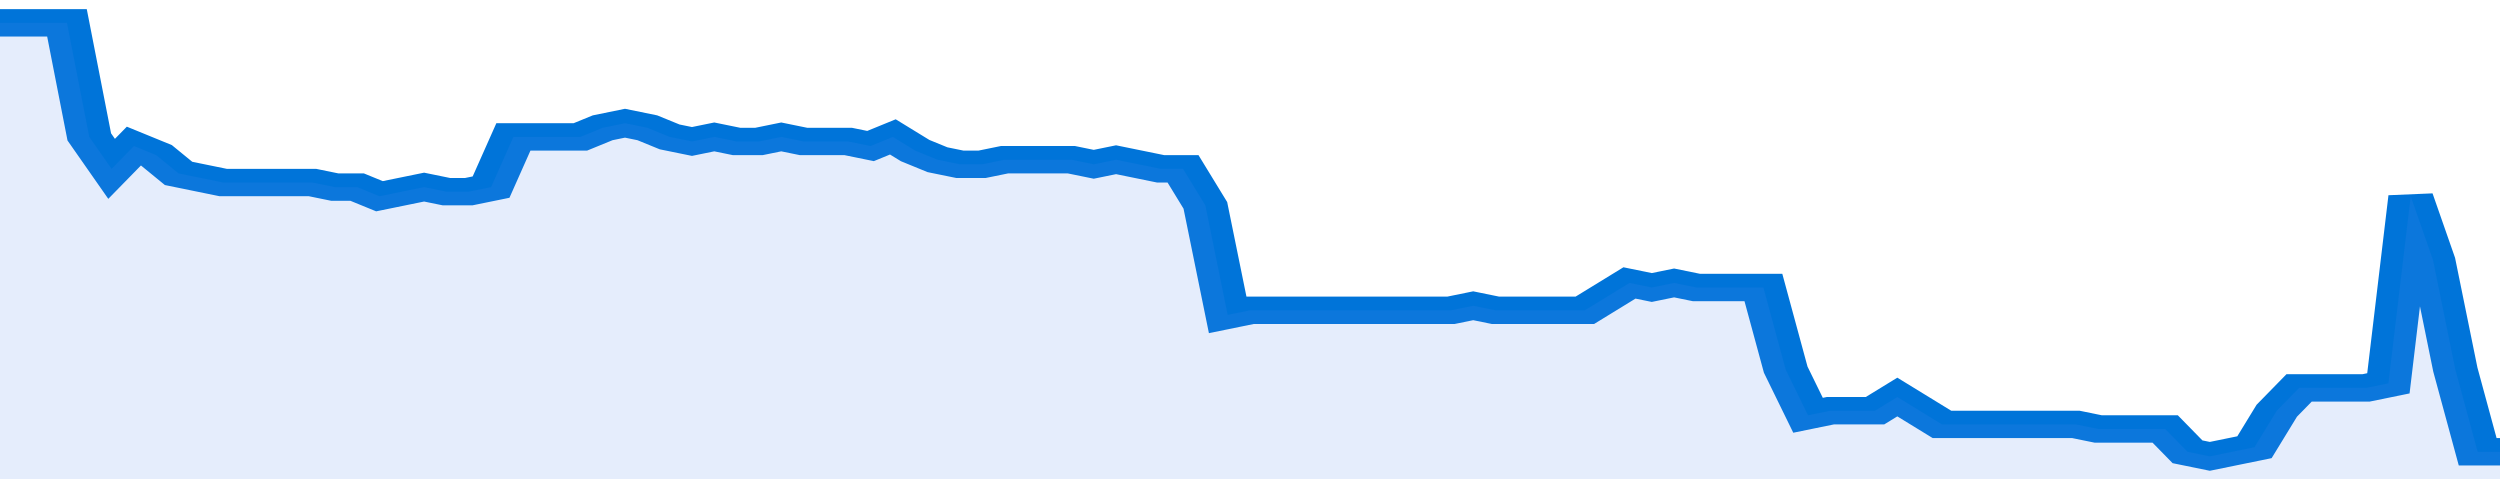
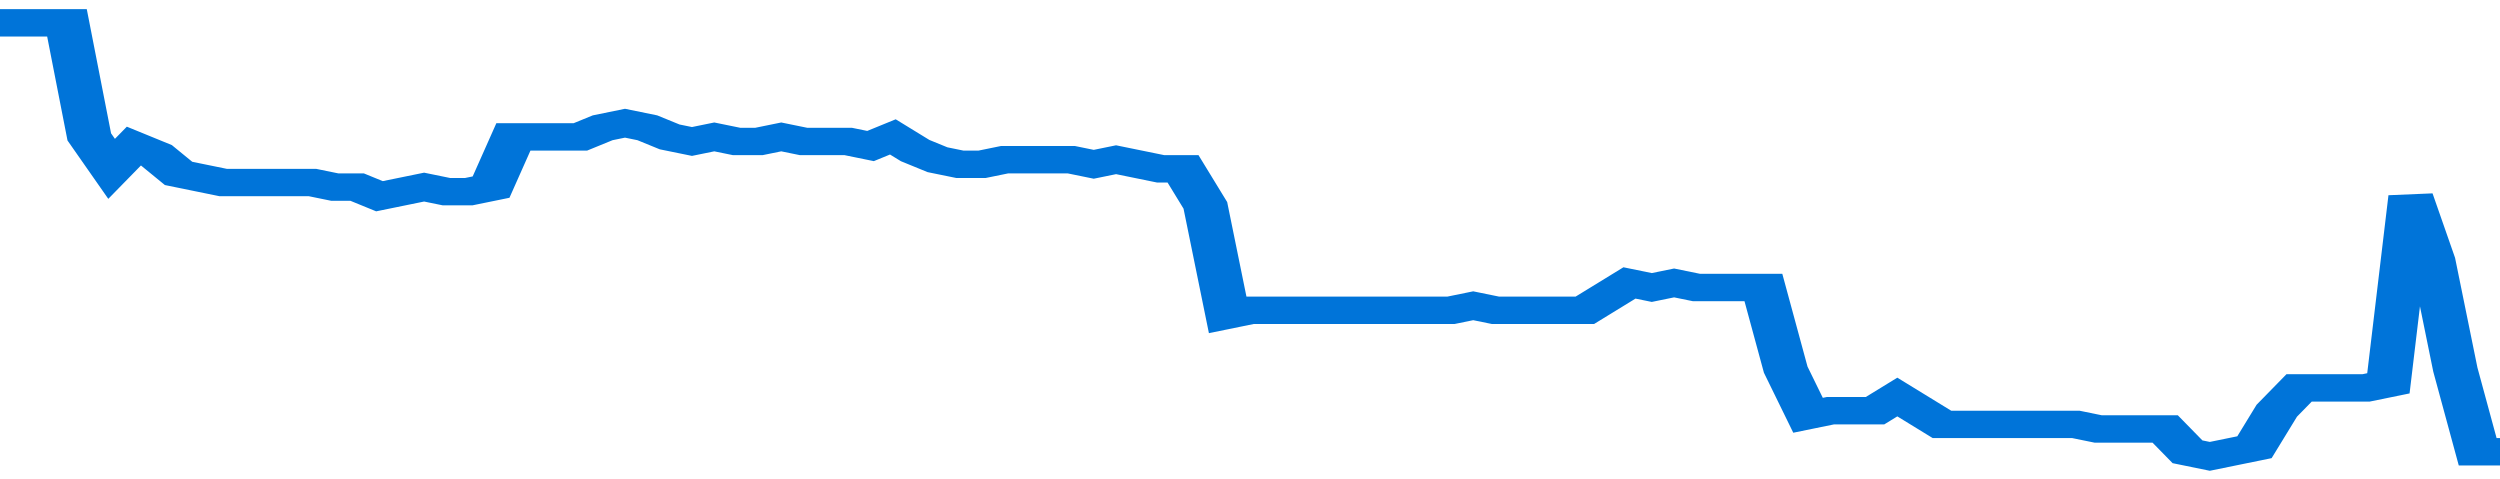
<svg xmlns="http://www.w3.org/2000/svg" viewBox="0 0 336 105" width="120" height="23" preserveAspectRatio="none">
  <polyline fill="none" stroke="#0074d9" stroke-width="6" points="0, 5 3, 5 6, 5 9, 5 12, 30 15, 37 18, 32 21, 34 24, 38 27, 39 30, 40 33, 40 36, 40 39, 40 42, 40 45, 41 48, 41 51, 43 54, 42 57, 41 60, 42 63, 42 66, 41 69, 30 72, 30 75, 30 78, 30 81, 28 84, 27 87, 28 90, 30 93, 31 96, 30 99, 31 102, 31 105, 30 108, 31 111, 31 114, 31 117, 32 120, 30 123, 33 126, 35 129, 36 132, 36 135, 35 138, 35 141, 35 144, 35 147, 36 150, 35 153, 36 156, 37 159, 37 162, 45 165, 69 168, 68 171, 68 174, 68 177, 68 180, 68 183, 68 186, 68 189, 68 192, 68 195, 68 198, 67 201, 68 204, 68 207, 68 210, 68 213, 68 216, 65 219, 62 222, 63 225, 62 228, 63 231, 63 234, 63 237, 63 240, 81 243, 91 246, 90 249, 90 252, 90 255, 87 258, 90 261, 93 264, 93 267, 93 270, 93 273, 93 276, 93 279, 93 282, 94 285, 94 288, 94 291, 94 294, 99 297, 100 300, 99 303, 98 306, 90 309, 85 312, 85 315, 85 318, 85 321, 84 324, 43 327, 57 330, 81 333, 99 336, 99 336, 99 "> </polyline>
-   <polygon fill="#5085ec" opacity="0.15" points="0, 105 0, 5 3, 5 6, 5 9, 5 12, 30 15, 37 18, 32 21, 34 24, 38 27, 39 30, 40 33, 40 36, 40 39, 40 42, 40 45, 41 48, 41 51, 43 54, 42 57, 41 60, 42 63, 42 66, 41 69, 30 72, 30 75, 30 78, 30 81, 28 84, 27 87, 28 90, 30 93, 31 96, 30 99, 31 102, 31 105, 30 108, 31 111, 31 114, 31 117, 32 120, 30 123, 33 126, 35 129, 36 132, 36 135, 35 138, 35 141, 35 144, 35 147, 36 150, 35 153, 36 156, 37 159, 37 162, 45 165, 69 168, 68 171, 68 174, 68 177, 68 180, 68 183, 68 186, 68 189, 68 192, 68 195, 68 198, 67 201, 68 204, 68 207, 68 210, 68 213, 68 216, 65 219, 62 222, 63 225, 62 228, 63 231, 63 234, 63 237, 63 240, 81 243, 91 246, 90 249, 90 252, 90 255, 87 258, 90 261, 93 264, 93 267, 93 270, 93 273, 93 276, 93 279, 93 282, 94 285, 94 288, 94 291, 94 294, 99 297, 100 300, 99 303, 98 306, 90 309, 85 312, 85 315, 85 318, 85 321, 84 324, 43 327, 57 330, 81 333, 99 336, 99 336, 105 " />
</svg>